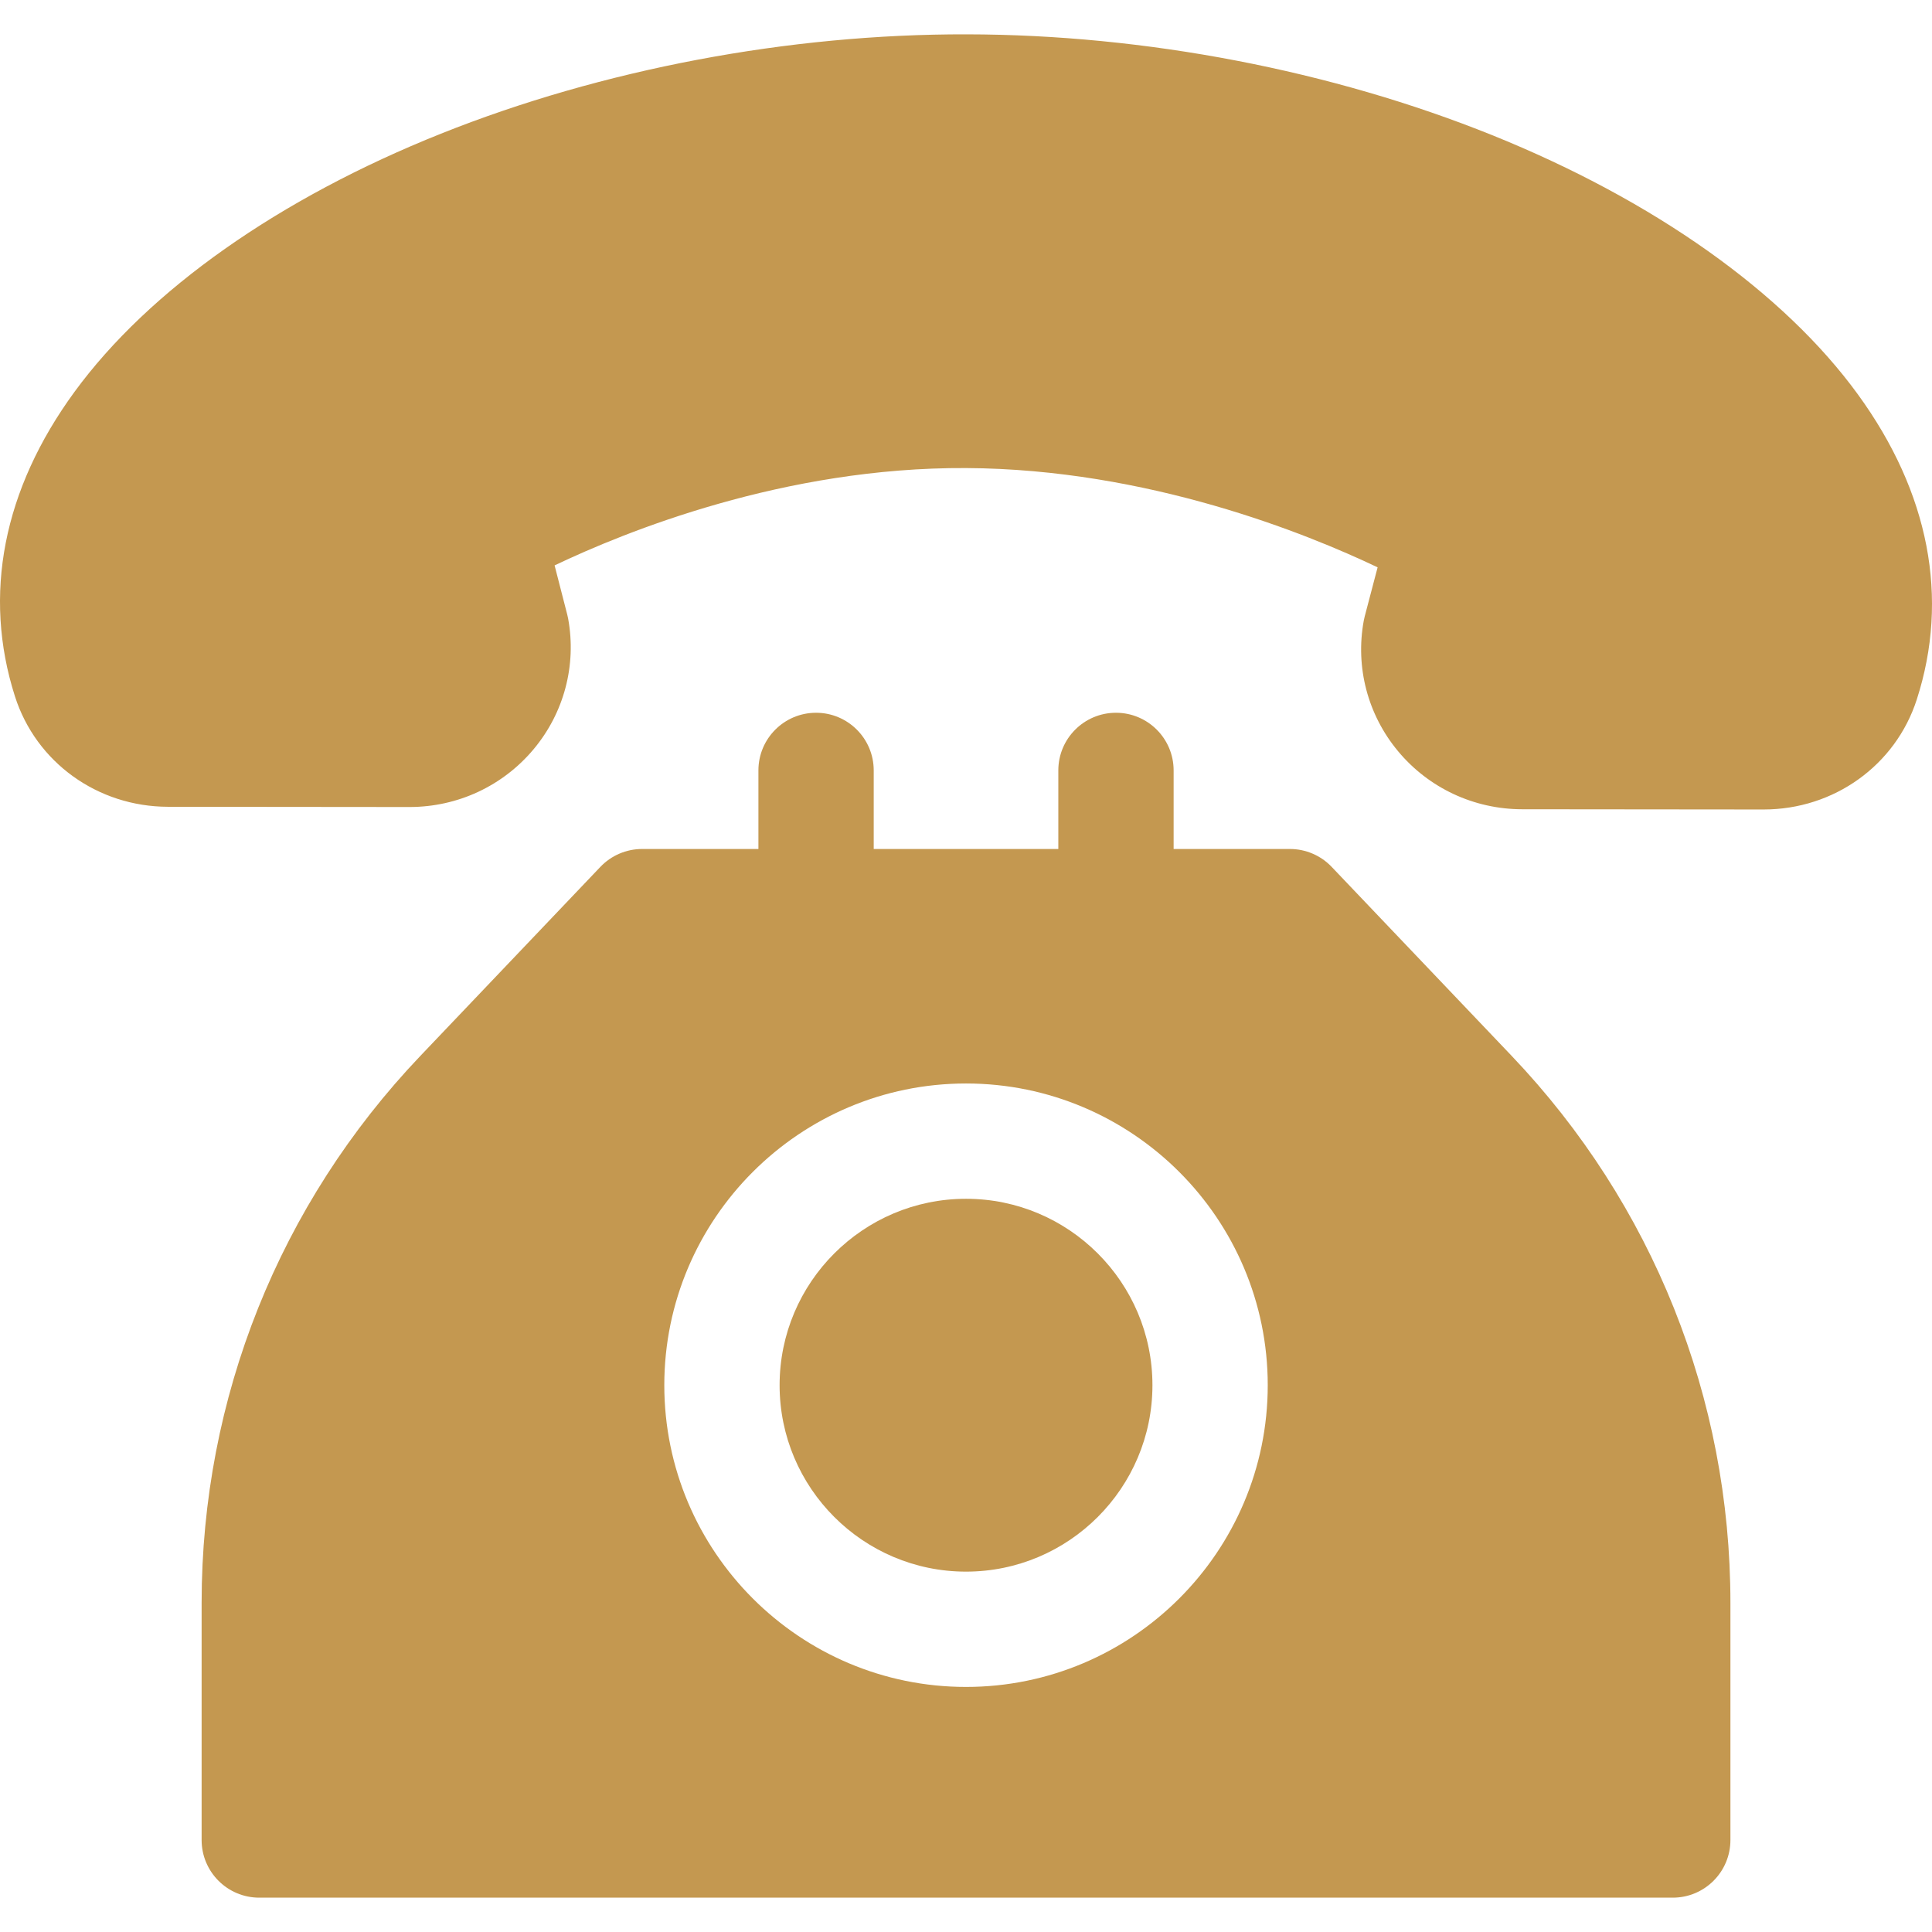
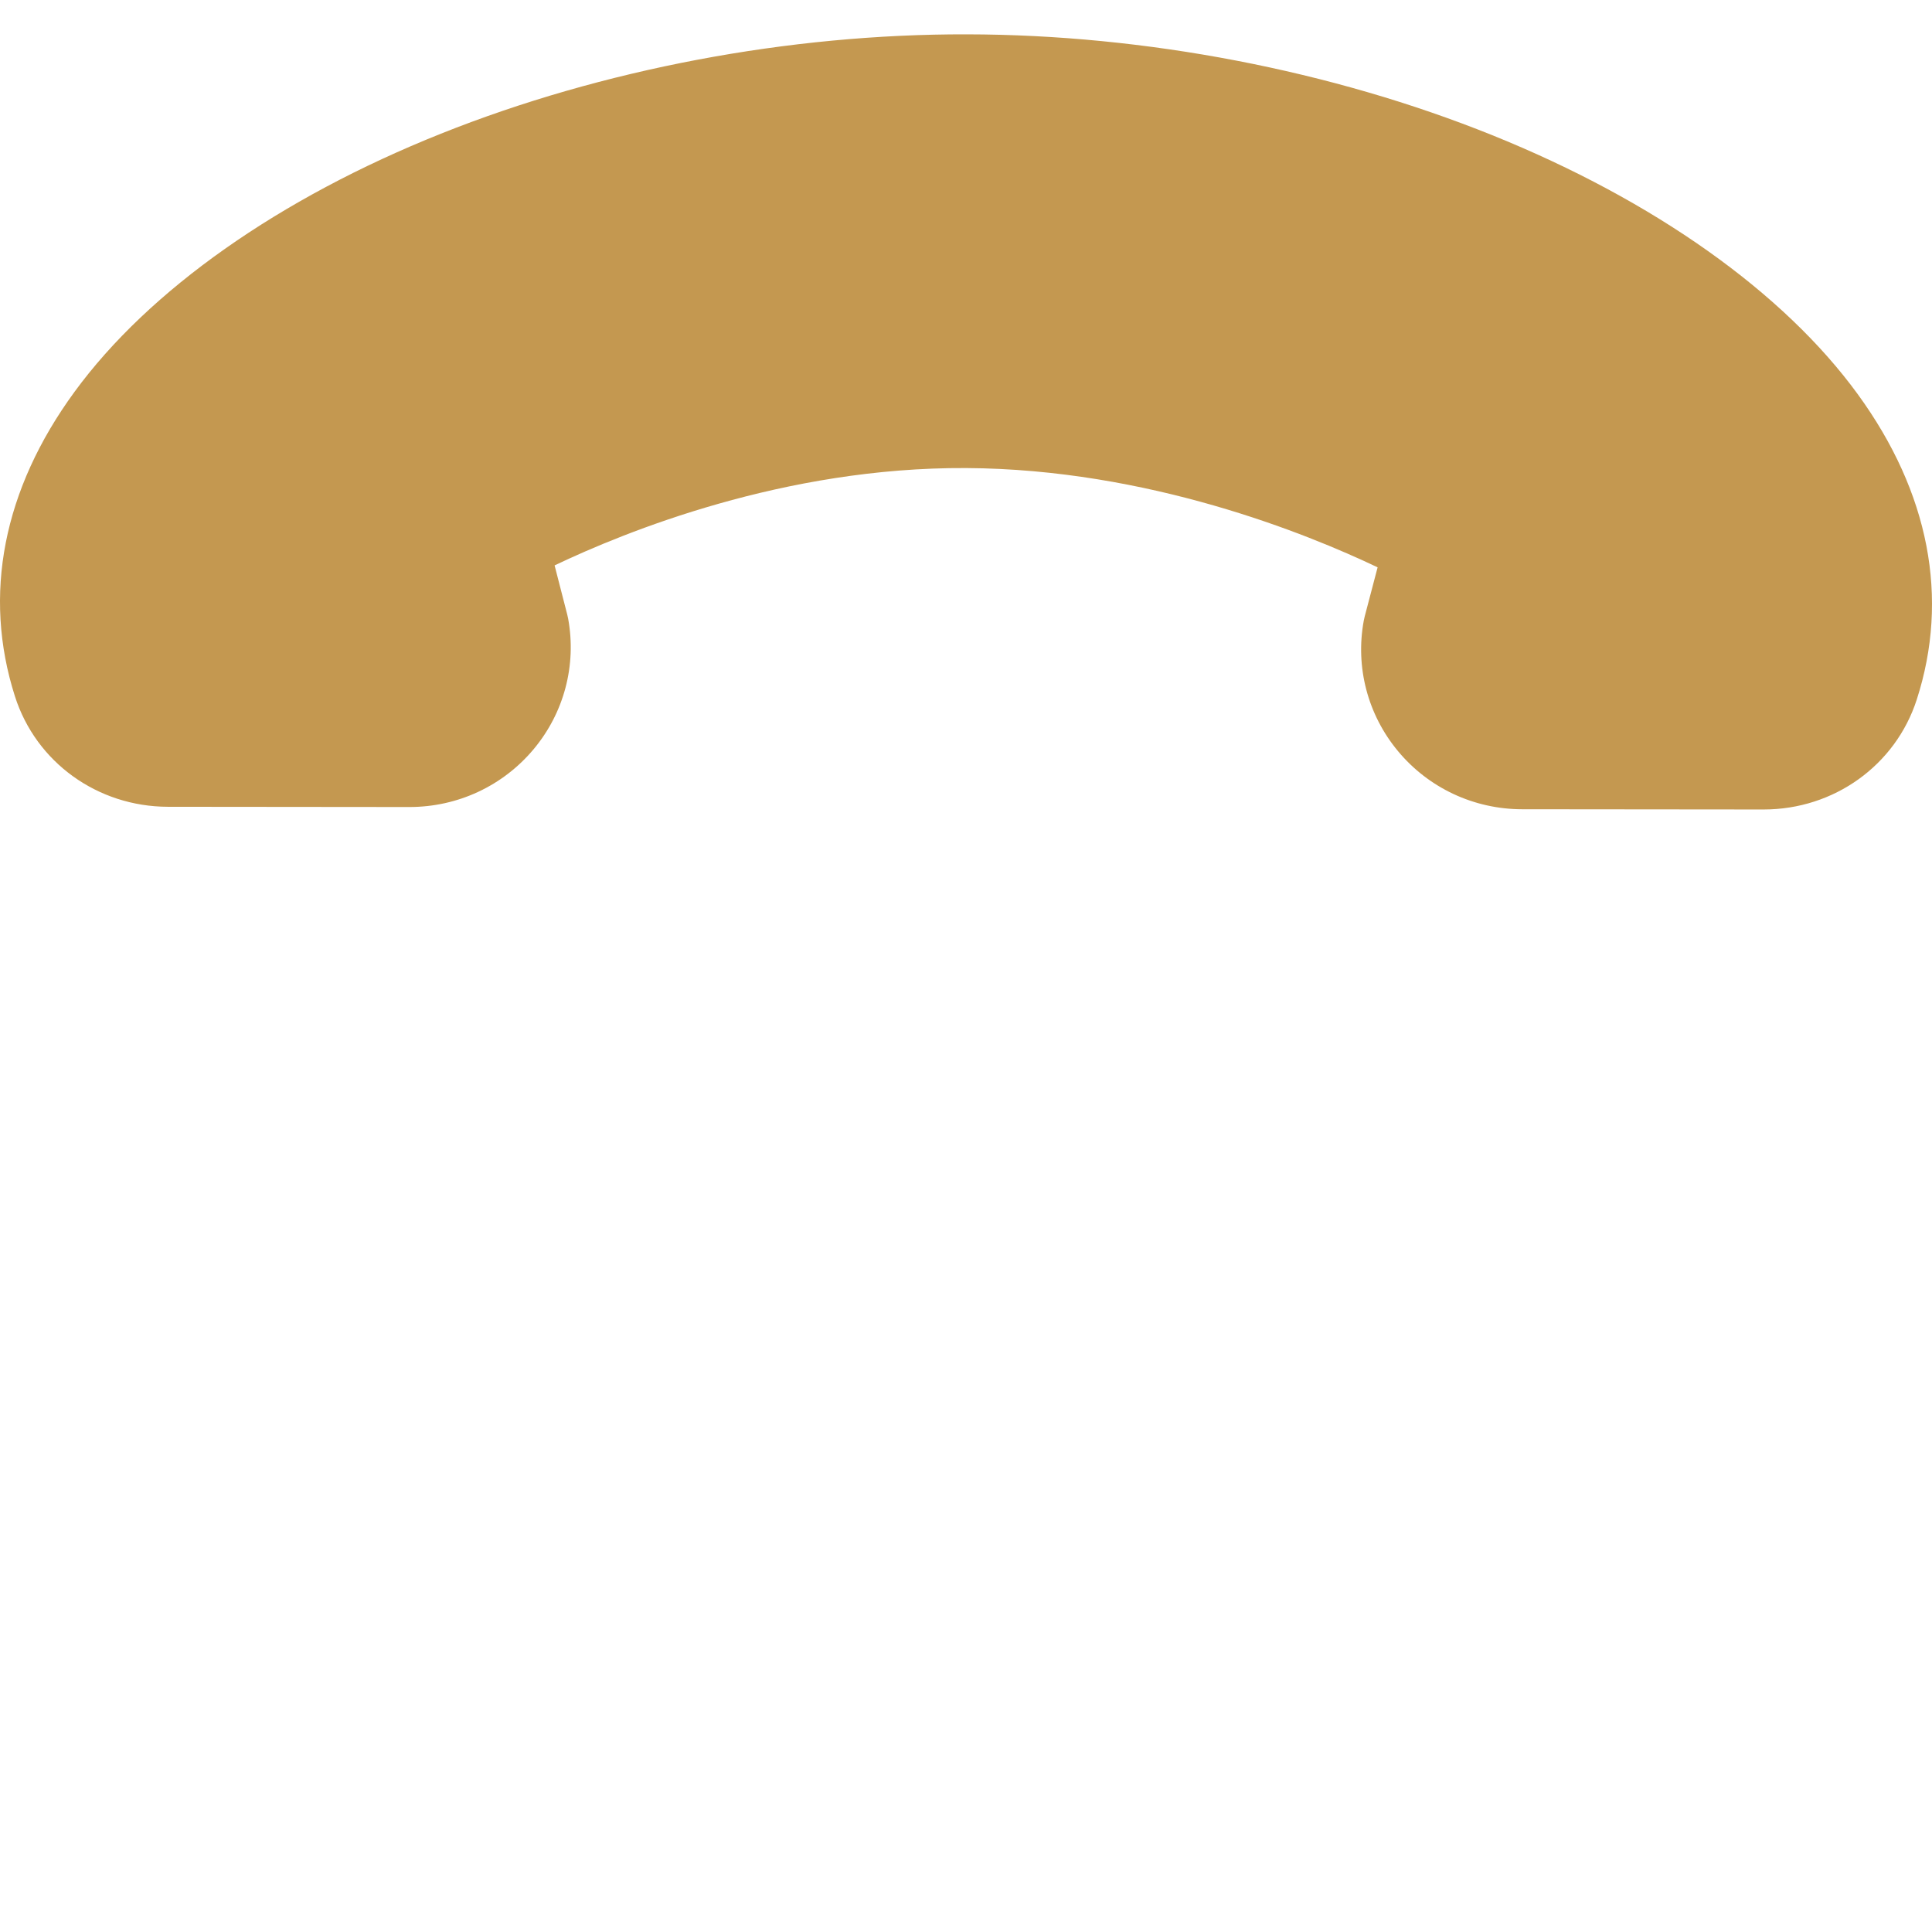
<svg xmlns="http://www.w3.org/2000/svg" version="1.1" width="512" height="512" x="0" y="0" viewBox="0 0 512 512" style="enable-background:new 0 0 512 512" xml:space="preserve">
  <g>
    <g>
      <g>
        <path d="M492.381,104.546c-19.646-27.033-54.051-51.433-96.876-68.703C352.91,18.667,303.454,9.168,256.245,9.101    c-47.213-0.118-96.73,9.283-139.386,26.325c-42.9,17.141-77.386,41.435-97.104,68.404C0.817,129.732-4.641,157.651,3.97,184.569    c5.587,17.461,21.882,29.211,40.558,29.238l63.951,0.06c0.022,0,0.043,0,0.064,0c12.752-0.001,24.733-5.583,32.875-15.322    c8.056-9.635,11.392-22.227,9.156-34.549c-0.066-0.362-0.145-0.721-0.236-1.078l-3.365-13.082    c18.634-8.891,60.854-26.069,109.075-25.796c48.186,0.247,90.377,17.415,109.033,26.31l-3.419,13.008    c-0.097,0.369-0.18,0.739-0.248,1.112c-2.271,12.315,1.03,24.916,9.057,34.574c8.129,9.78,20.118,15.398,32.903,15.417    l63.951,0.06c0.022,0,0.043,0,0.064,0c18.641-0.001,34.941-11.696,40.569-29.121C516.651,158.489,511.265,130.531,492.381,104.546    z" fill="#C49850" data-original="#000000" />
      </g>
    </g>
    <g>
      <g>
-         <path d="M400.596,279.807l-47.69-50.075c-2.884-3.028-6.882-4.741-11.063-4.741h-30.82v-20.823c0-8.437-6.84-15.278-15.278-15.278    c-8.438,0-15.278,6.84-15.278,15.278v20.823h-48.922v-20.823c0-8.437-6.84-15.278-15.278-15.278s-15.278,6.84-15.278,15.278    v20.823h-30.819c-4.181,0-8.18,1.714-11.063,4.741l-47.69,50.075c-37.392,39.262-57.985,90.744-57.985,144.962v62.853    c0,8.438,6.84,15.278,15.278,15.278h374.592c8.438,0,15.278-6.84,15.278-15.278v-62.853    C458.581,370.551,437.988,319.07,400.596,279.807z M256.006,447.054c-44.09,0-79.959-35.87-79.959-79.96    c0-44.089,35.87-79.959,79.959-79.959s79.959,35.87,79.959,79.959C335.965,411.184,300.095,447.054,256.006,447.054z" fill="#C49850" data-original="#000000" />
-       </g>
+         </g>
    </g>
    <g>
      <g>
-         <path d="M256.006,317.691c-27.242,0-49.403,22.162-49.403,49.403c0,27.242,22.162,49.404,49.403,49.404    s49.403-22.162,49.403-49.404C305.409,339.854,283.247,317.691,256.006,317.691z" fill="#C49850" data-original="#000000" />
-       </g>
+         </g>
    </g>
    <g>
</g>
    <g>
</g>
    <g>
</g>
    <g>
</g>
    <g>
</g>
    <g>
</g>
    <g>
</g>
    <g>
</g>
    <g>
</g>
    <g>
</g>
    <g>
</g>
    <g>
</g>
    <g>
</g>
    <g>
</g>
    <g>
</g>
  </g>
</svg>